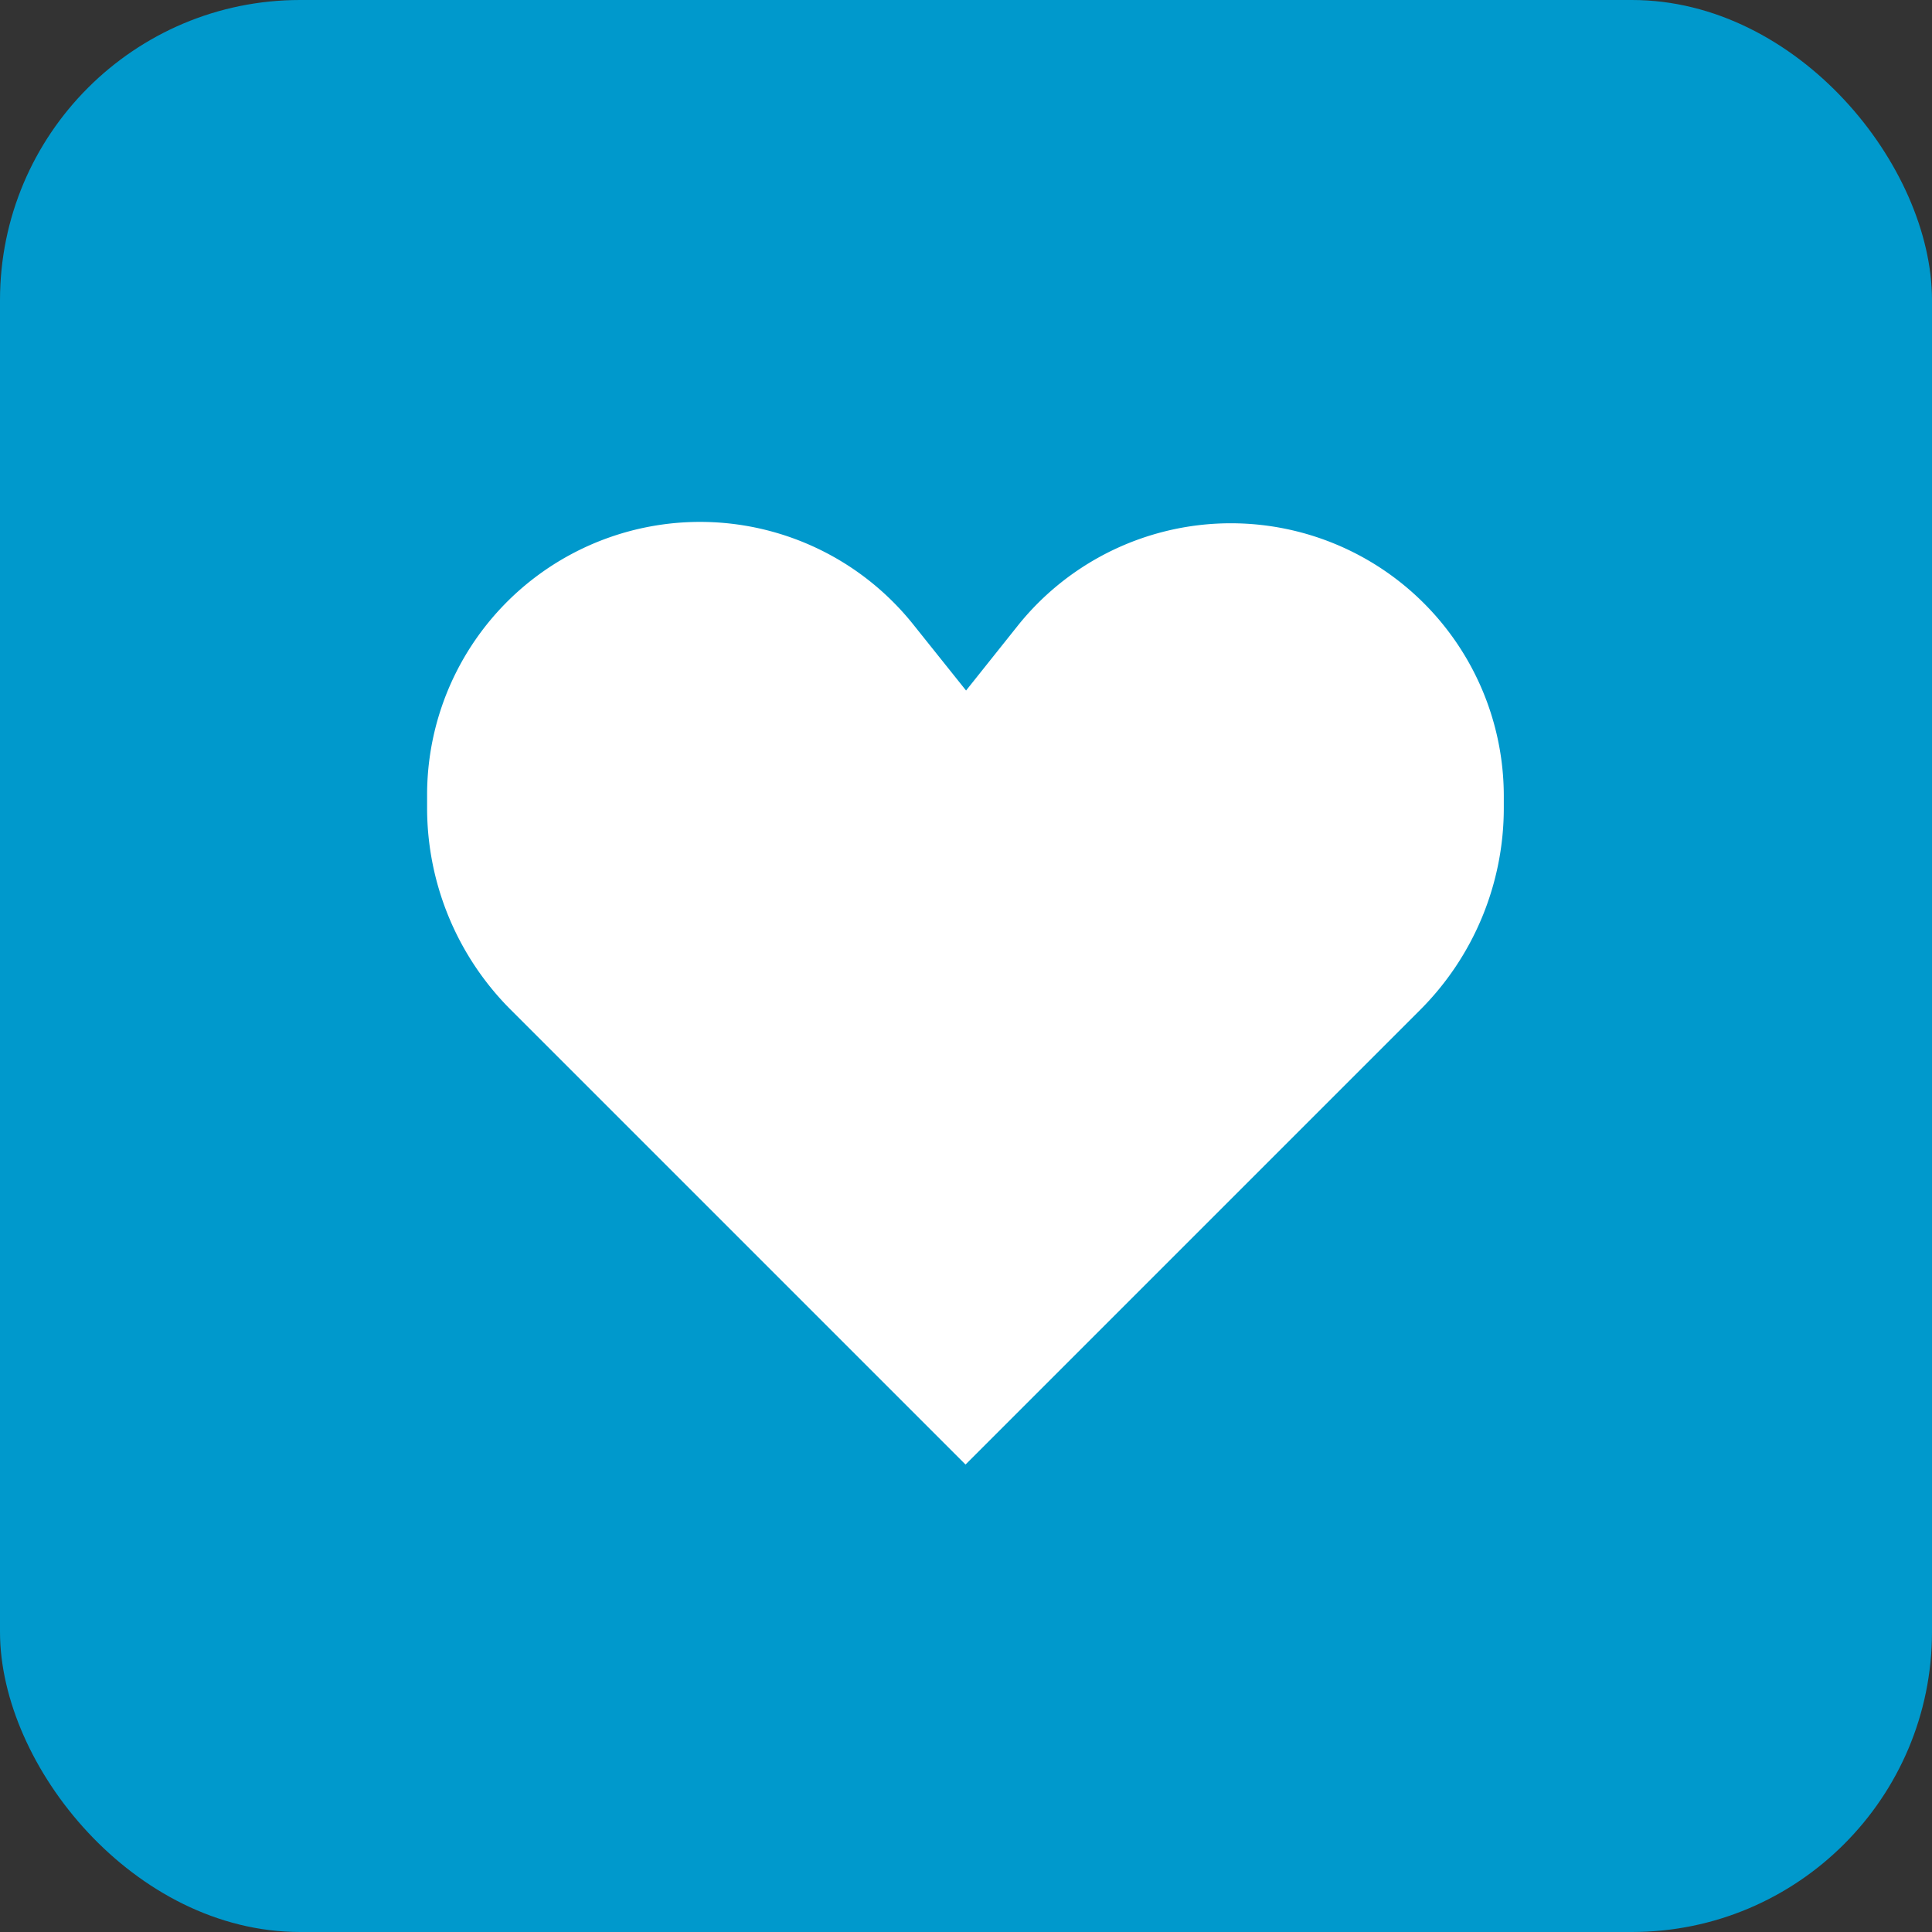
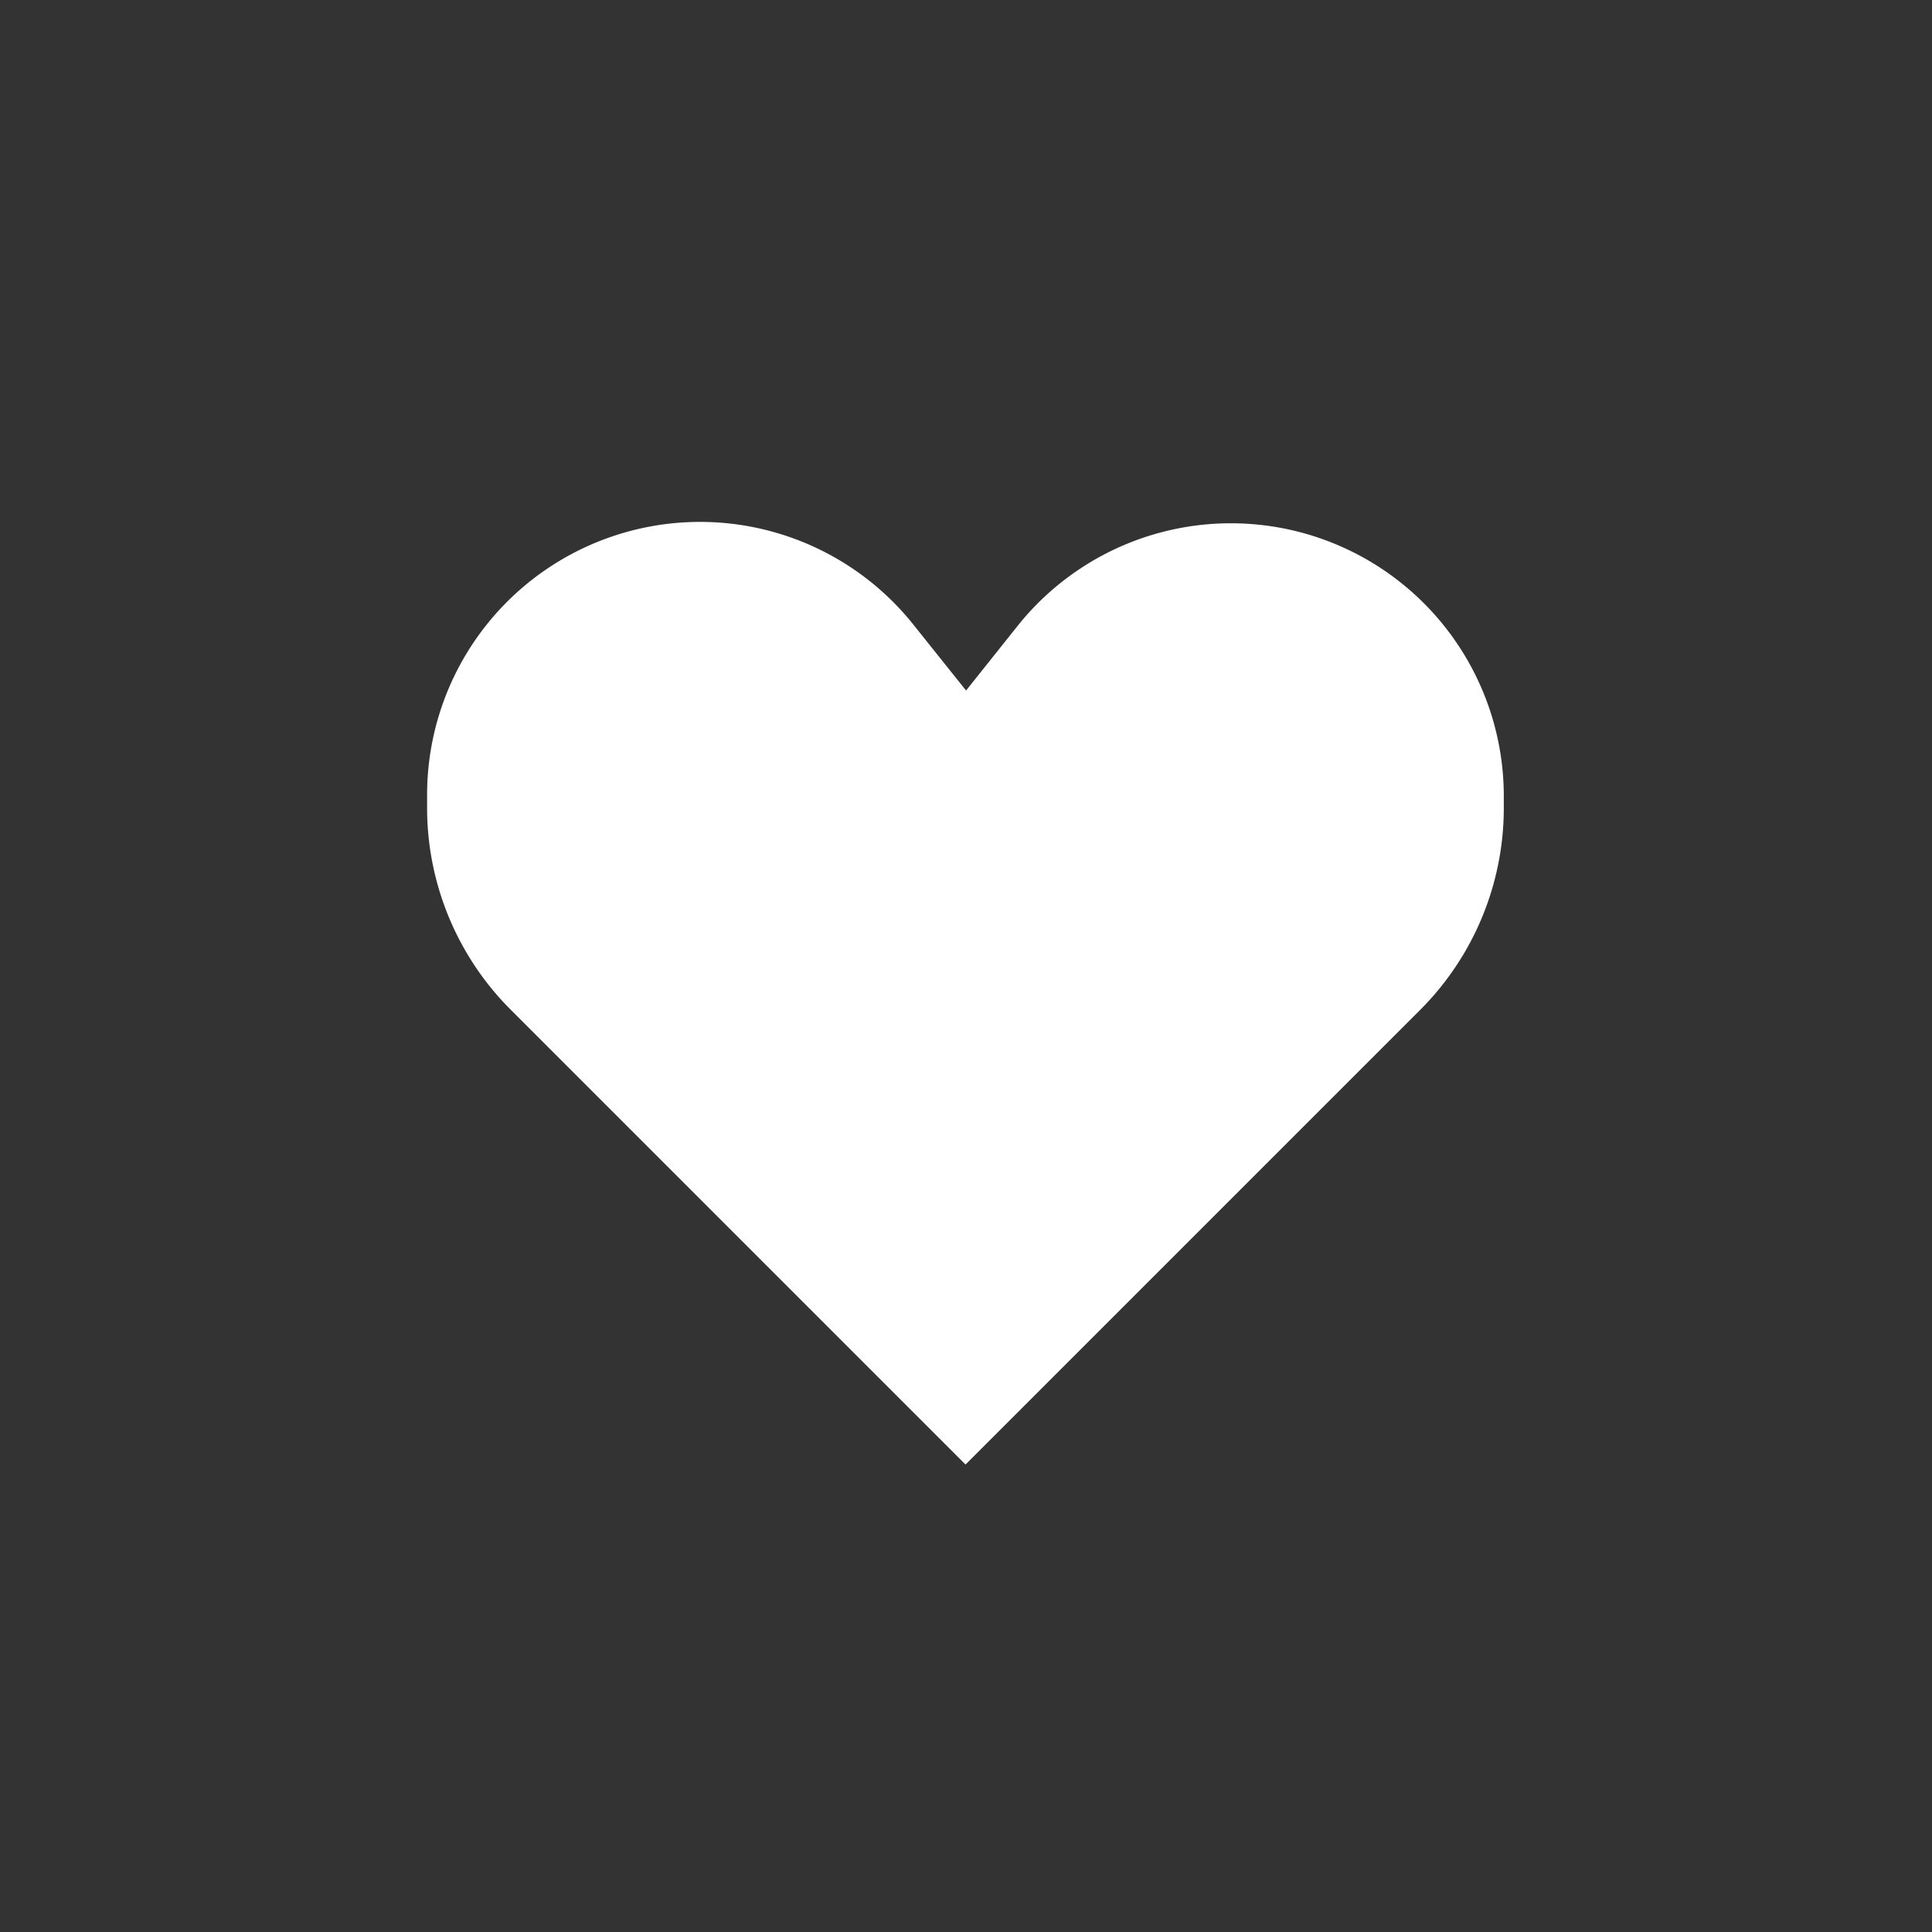
<svg xmlns="http://www.w3.org/2000/svg" viewBox="0 0 140.23 140.23">
  <rect x="0" y="0" width="140.23" height="140.23" fill="#333333" stroke="none" />
  <defs>
    <style>.cls-1{fill:#09c;}.cls-2{fill:#fff;}</style>
  </defs>
  <title>Ресурс 2career_</title>
  <g id="Слой_2" data-name="Слой 2">
    <g id="Слой_1-2" data-name="Слой 1">
-       <rect class="cls-1" width="140.23" height="140.23" rx="21.78" ry="21.78" />
      <path class="cls-2" d="M37.08,73.3l33,33,33-33a20.72,20.72,0,0,0,6.07-14.66v-.93A19.81,19.81,0,0,0,73.94,45.33l-3.82,4.79-3.83-4.79A19.81,19.81,0,0,0,31,57.71v.93A20.72,20.72,0,0,0,37.08,73.3Z" />
    </g>
  </g>
</svg>